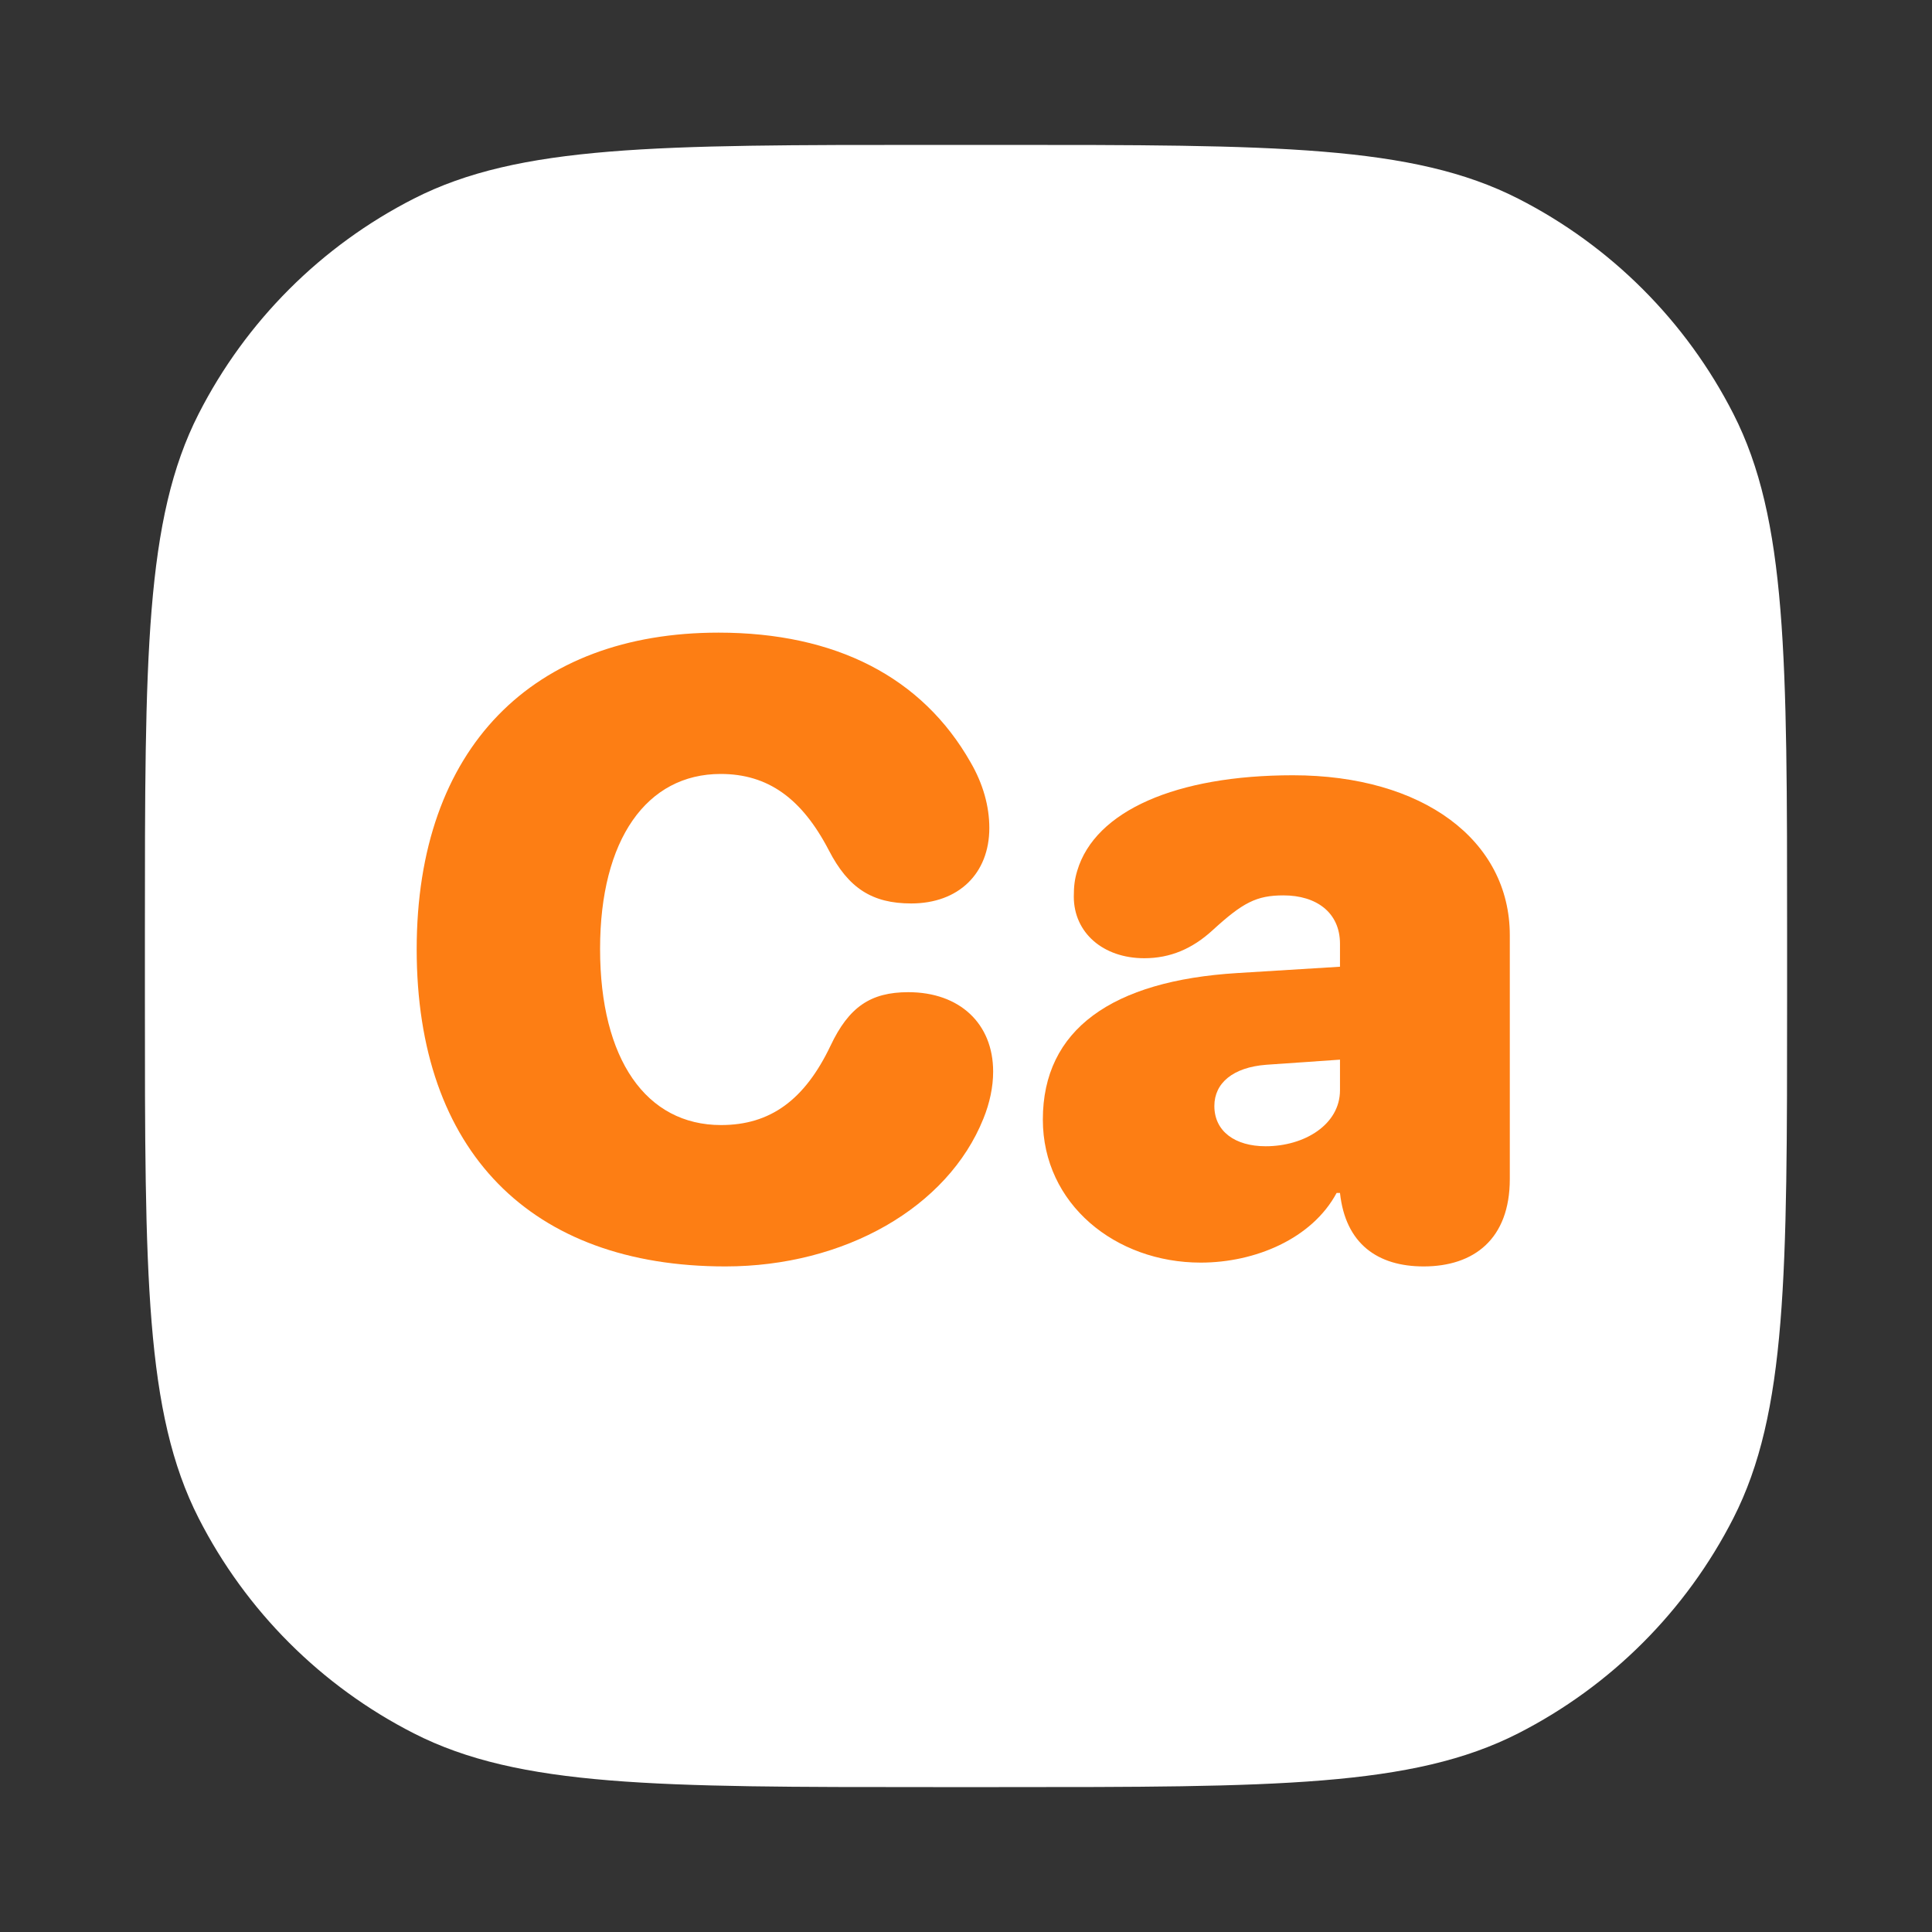
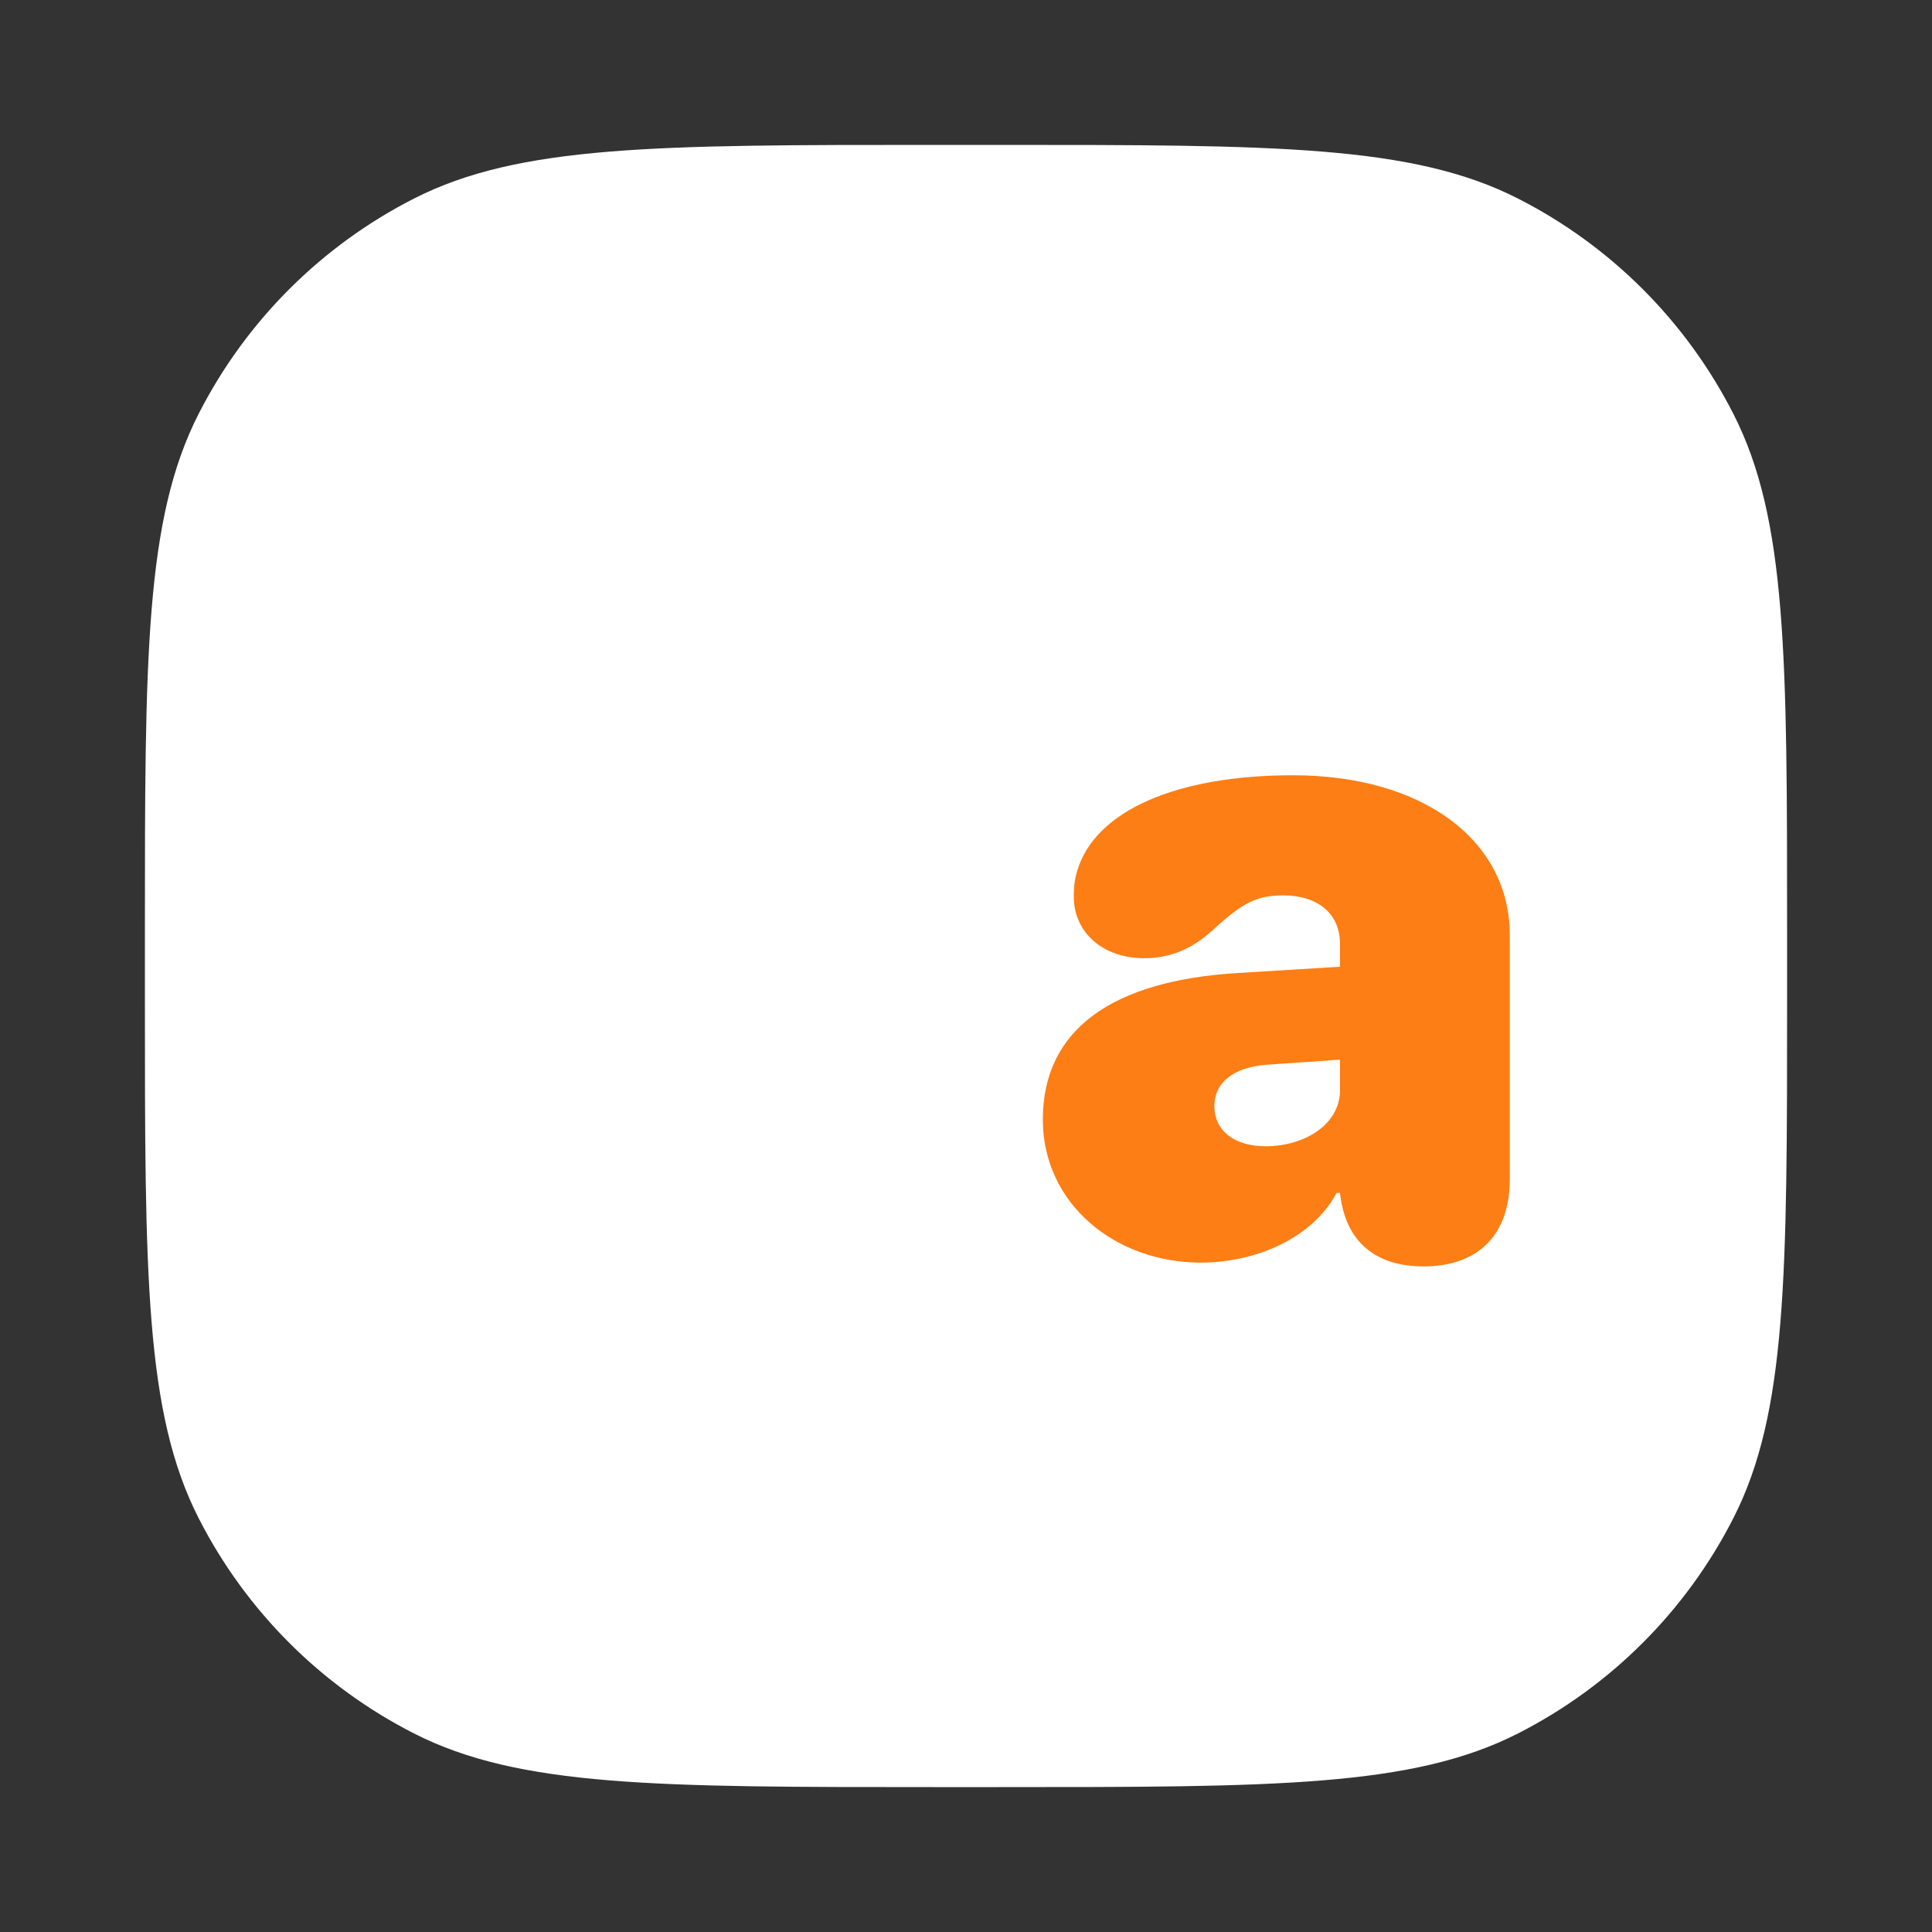
<svg xmlns="http://www.w3.org/2000/svg" width="40" height="40" viewBox="0 0 40 40" fill="none">
  <rect x="0" y="0" width="40" height="40" fill="#333333" stroke="none" />
  <path d="M3 19.32C3 13.607 3 10.751 4.112 8.569C5.09 6.65 6.65 5.09 8.569 4.112C10.751 3 13.607 3 19.32 3H20.68C26.392 3 29.249 3 31.431 4.112C33.35 5.09 34.91 6.65 35.888 8.569C37 10.751 37 13.607 37 19.32V20.68C37 26.392 37 29.249 35.888 31.431C34.91 33.35 33.35 34.91 31.431 35.888C29.249 37 26.392 37 20.68 37H19.32C13.607 37 10.751 37 8.569 35.888C6.65 34.91 5.09 33.35 4.112 31.431C3 29.249 3 26.392 3 20.68V19.32Z" fill="white" />
-   <path d="M15.017 26.22C10.991 26.22 8.627 23.838 8.627 19.654C8.627 15.471 11.044 13.098 14.876 13.098C17.302 13.098 19.095 14.021 20.097 15.787C20.352 16.227 20.483 16.692 20.483 17.141C20.483 18.09 19.842 18.705 18.866 18.705C18.058 18.705 17.565 18.389 17.161 17.606C16.599 16.525 15.896 16.024 14.92 16.024C13.391 16.024 12.424 17.378 12.424 19.645C12.424 21.939 13.382 23.293 14.929 23.293C15.948 23.293 16.66 22.774 17.196 21.649C17.574 20.85 18.023 20.542 18.805 20.542C19.868 20.542 20.562 21.192 20.562 22.186C20.562 22.502 20.492 22.836 20.36 23.161C19.622 24.998 17.486 26.22 15.017 26.22Z" fill="#FD7E14" />
  <path d="M24.86 26.141C23.094 26.141 21.591 24.928 21.591 23.179C21.591 21.315 23.023 20.305 25.616 20.146L27.743 20.015V19.54C27.743 18.89 27.251 18.538 26.574 18.538C26.012 18.538 25.73 18.688 25.106 19.259C24.685 19.645 24.227 19.839 23.691 19.839C22.839 19.839 22.232 19.311 22.232 18.564C22.232 18.345 22.25 18.204 22.303 18.028C22.672 16.789 24.351 16.051 26.768 16.051C29.457 16.051 31.259 17.395 31.259 19.364V24.409C31.259 25.657 30.512 26.22 29.475 26.22C28.525 26.22 27.857 25.754 27.743 24.699H27.673C27.163 25.648 25.985 26.141 24.86 26.141ZM26.205 23.732C27.005 23.732 27.743 23.284 27.743 22.572V21.939L26.214 22.045C25.528 22.098 25.142 22.423 25.142 22.898C25.142 23.425 25.572 23.732 26.205 23.732Z" fill="#FD7E14" />
</svg>